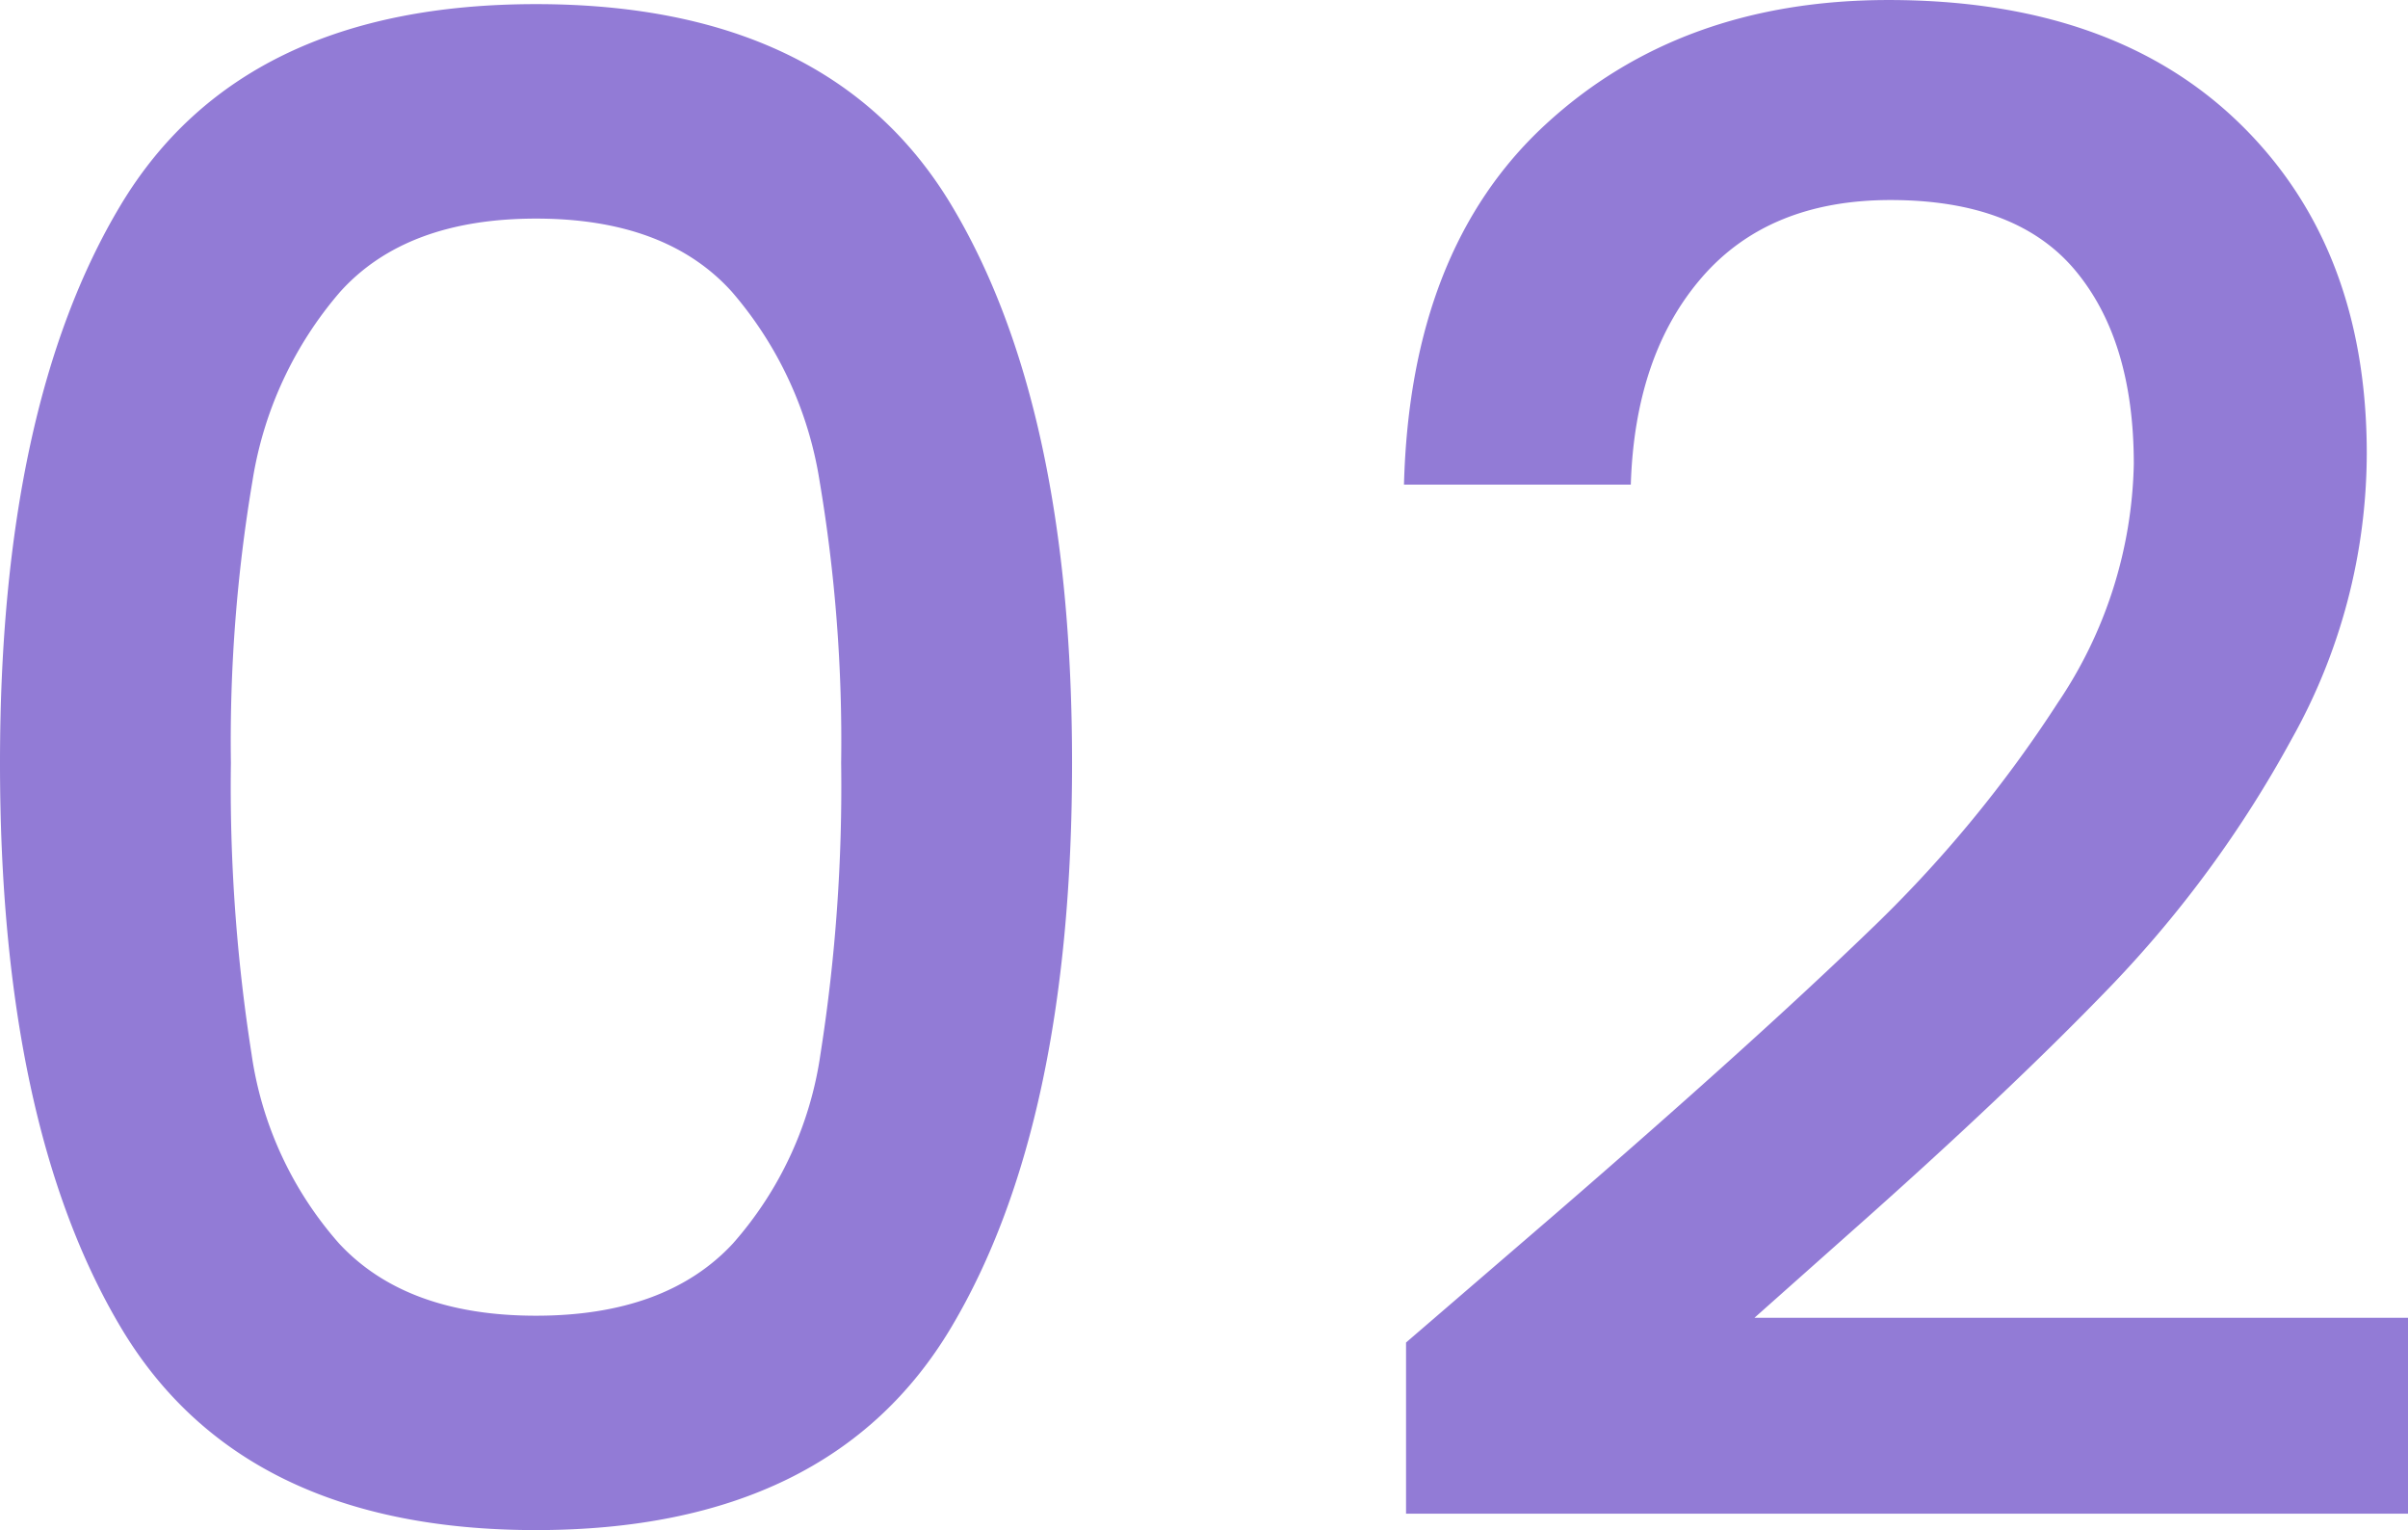
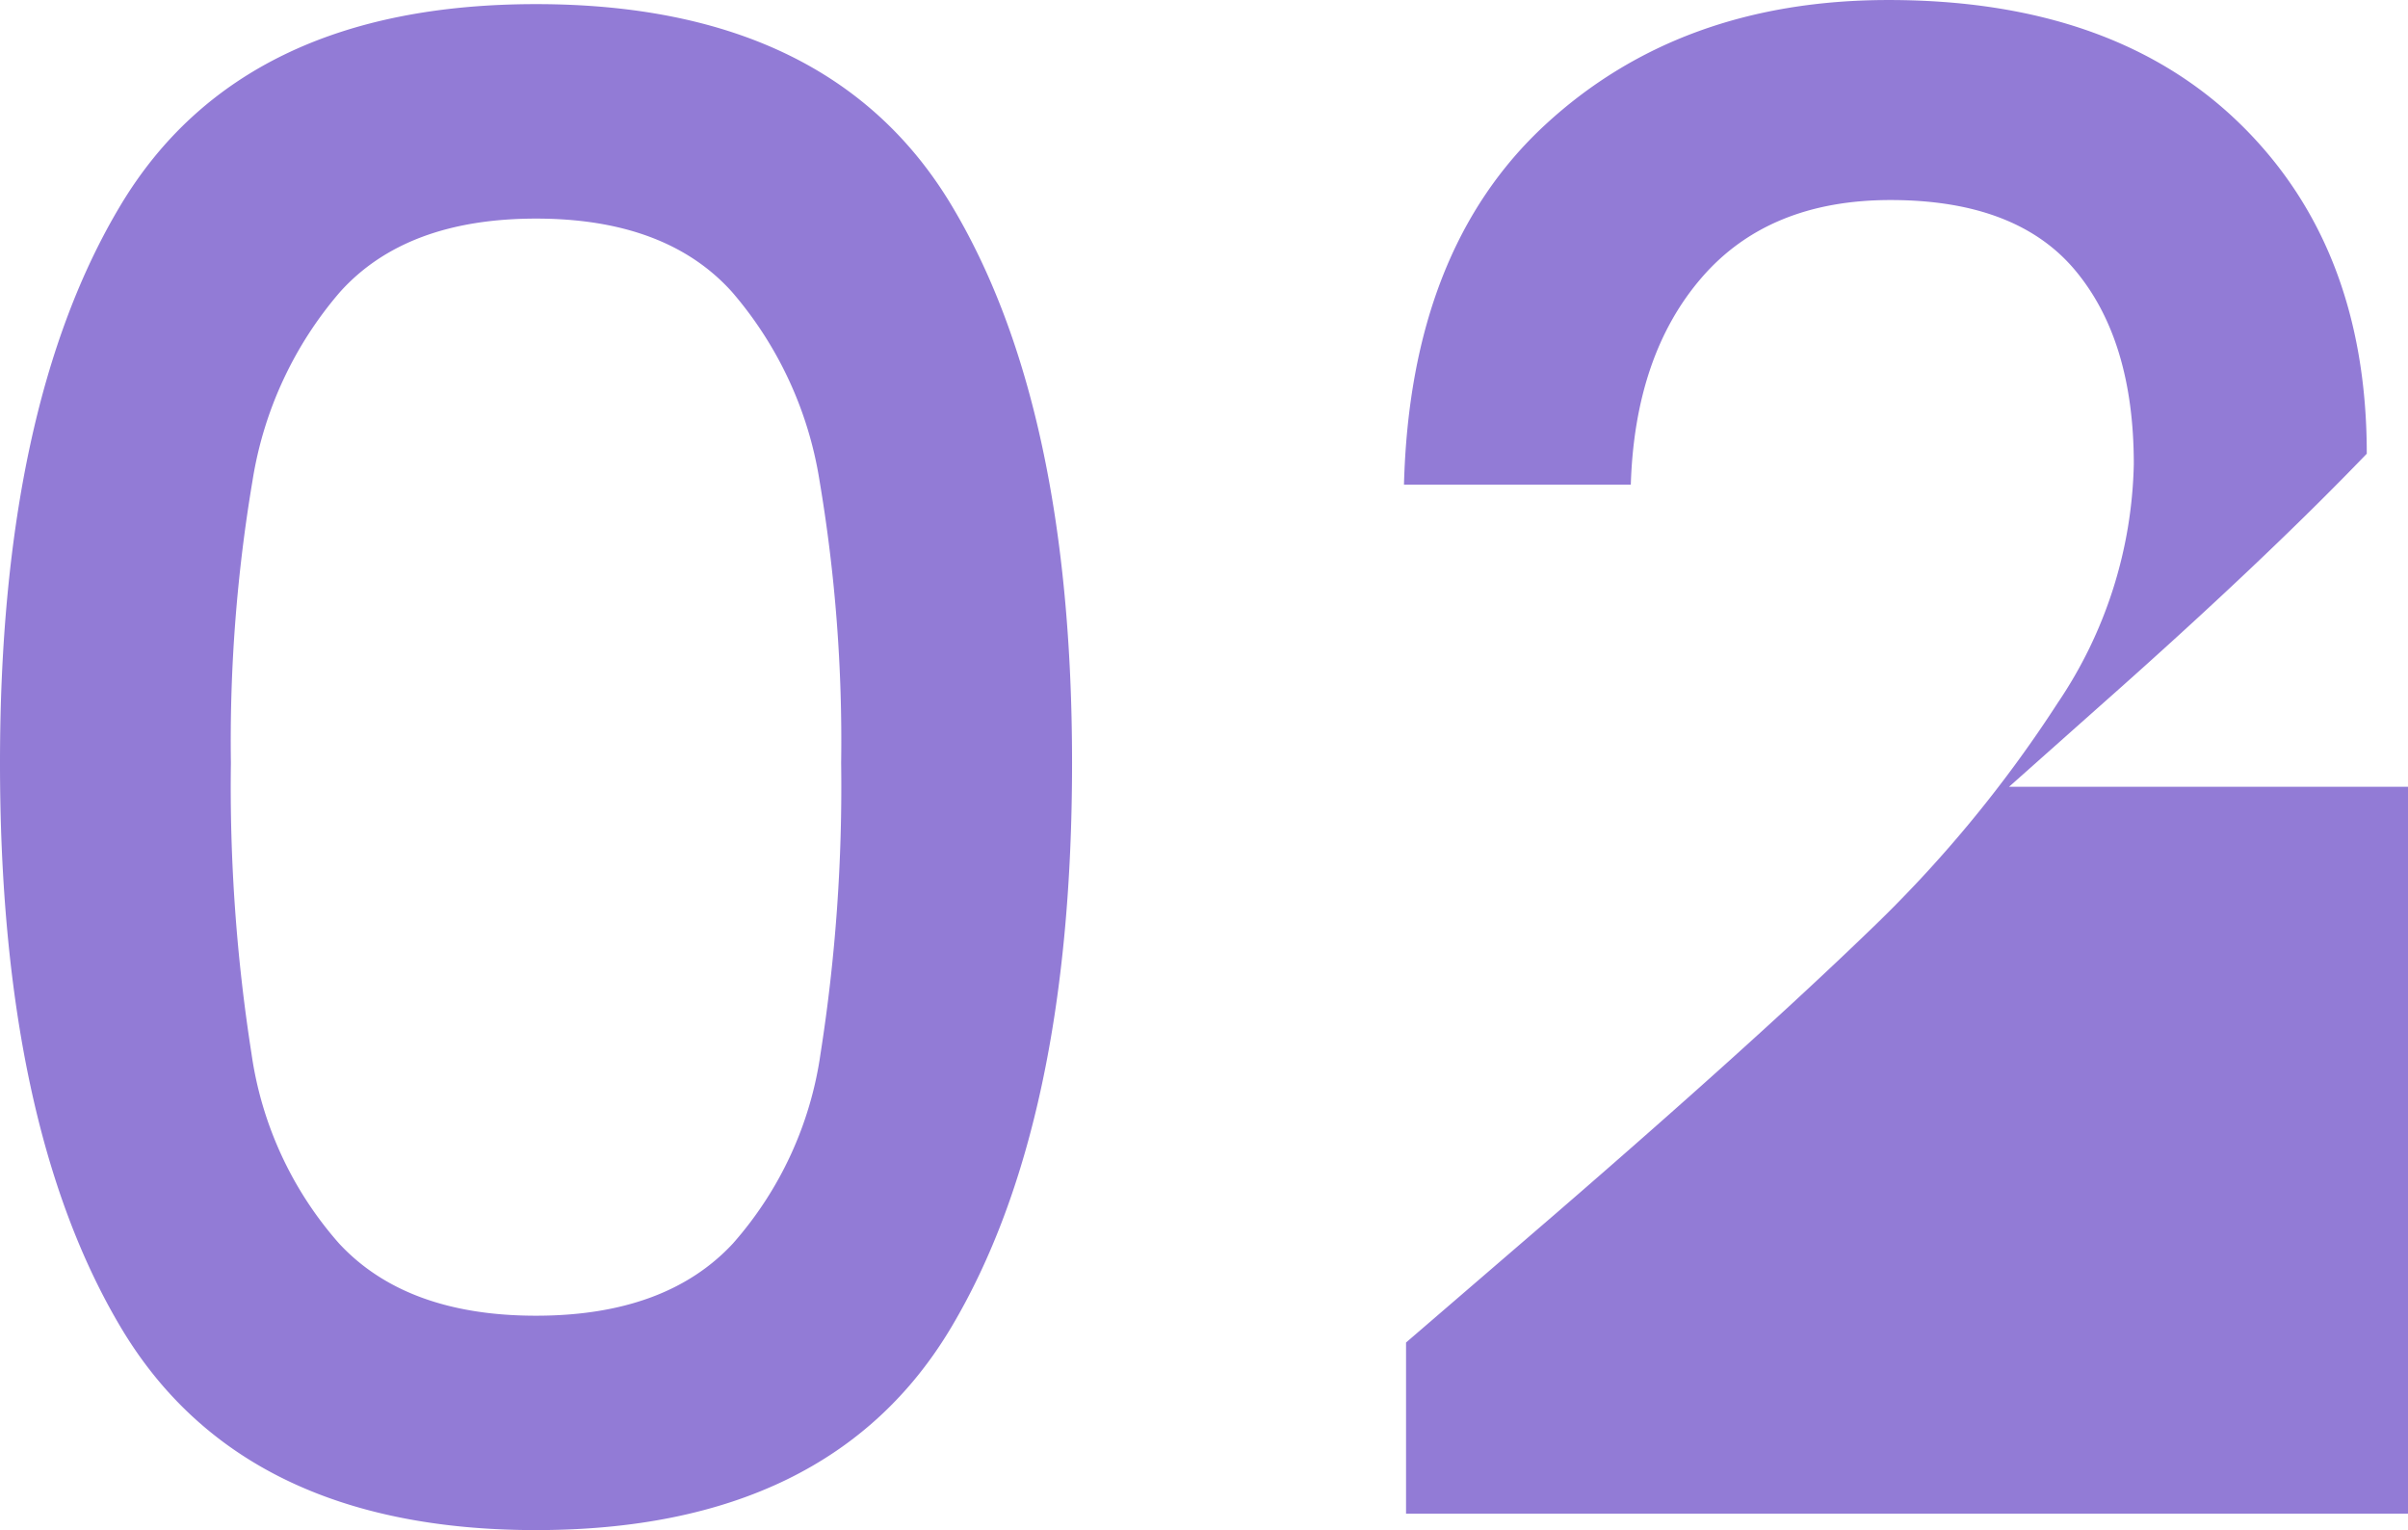
<svg xmlns="http://www.w3.org/2000/svg" width="114.464" height="72.716" viewBox="0 0 114.464 72.716">
-   <path id="パス_1848" data-name="パス 1848" d="M5.88-36.652q0-16.954,5.733-26.509T31.36-72.716q14.014,0,19.747,9.555T56.84-36.652q0,17.15-5.733,26.8T31.36-.2Q17.346-.2,11.613-9.849T5.88-36.652Zm39.984,0a74.3,74.3,0,0,0-1.029-13.426,18.034,18.034,0,0,0-4.165-8.967q-3.136-3.479-9.31-3.479t-9.31,3.479a18.034,18.034,0,0,0-4.165,8.967,74.3,74.3,0,0,0-1.029,13.426,81.817,81.817,0,0,0,.98,13.818A17.291,17.291,0,0,0,22-13.818q3.185,3.43,9.359,3.43t9.359-3.43a17.291,17.291,0,0,0,4.165-9.016A81.818,81.818,0,0,0,45.864-36.652ZM79.772-15.19q9.408-8.134,14.847-13.377a60.263,60.263,0,0,0,9.065-10.927,21,21,0,0,0,3.626-11.368q0-5.88-2.793-9.212t-8.771-3.332q-5.782,0-8.967,3.675T83.4-49.882H72.618q.294-11.172,6.713-17.1t16.317-5.929q10.682,0,16.709,5.88t6.027,15.68a27.837,27.837,0,0,1-3.577,13.573,54.658,54.658,0,0,1-8.526,11.662q-4.949,5.145-12.593,11.907l-4.41,3.92h31.066V-.98H72.716V-9.114Z" transform="translate(-5.88 72.912)" fill="#927bd6" />
+   <path id="パス_1848" data-name="パス 1848" d="M5.88-36.652q0-16.954,5.733-26.509T31.36-72.716q14.014,0,19.747,9.555T56.84-36.652q0,17.15-5.733,26.8T31.36-.2Q17.346-.2,11.613-9.849T5.88-36.652Zm39.984,0a74.3,74.3,0,0,0-1.029-13.426,18.034,18.034,0,0,0-4.165-8.967q-3.136-3.479-9.31-3.479t-9.31,3.479a18.034,18.034,0,0,0-4.165,8.967,74.3,74.3,0,0,0-1.029,13.426,81.817,81.817,0,0,0,.98,13.818A17.291,17.291,0,0,0,22-13.818q3.185,3.43,9.359,3.43t9.359-3.43a17.291,17.291,0,0,0,4.165-9.016A81.818,81.818,0,0,0,45.864-36.652ZM79.772-15.19q9.408-8.134,14.847-13.377a60.263,60.263,0,0,0,9.065-10.927,21,21,0,0,0,3.626-11.368q0-5.88-2.793-9.212t-8.771-3.332q-5.782,0-8.967,3.675T83.4-49.882H72.618q.294-11.172,6.713-17.1t16.317-5.929q10.682,0,16.709,5.88t6.027,15.68q-4.949,5.145-12.593,11.907l-4.41,3.92h31.066V-.98H72.716V-9.114Z" transform="translate(-5.88 72.912)" fill="#927bd6" />
</svg>